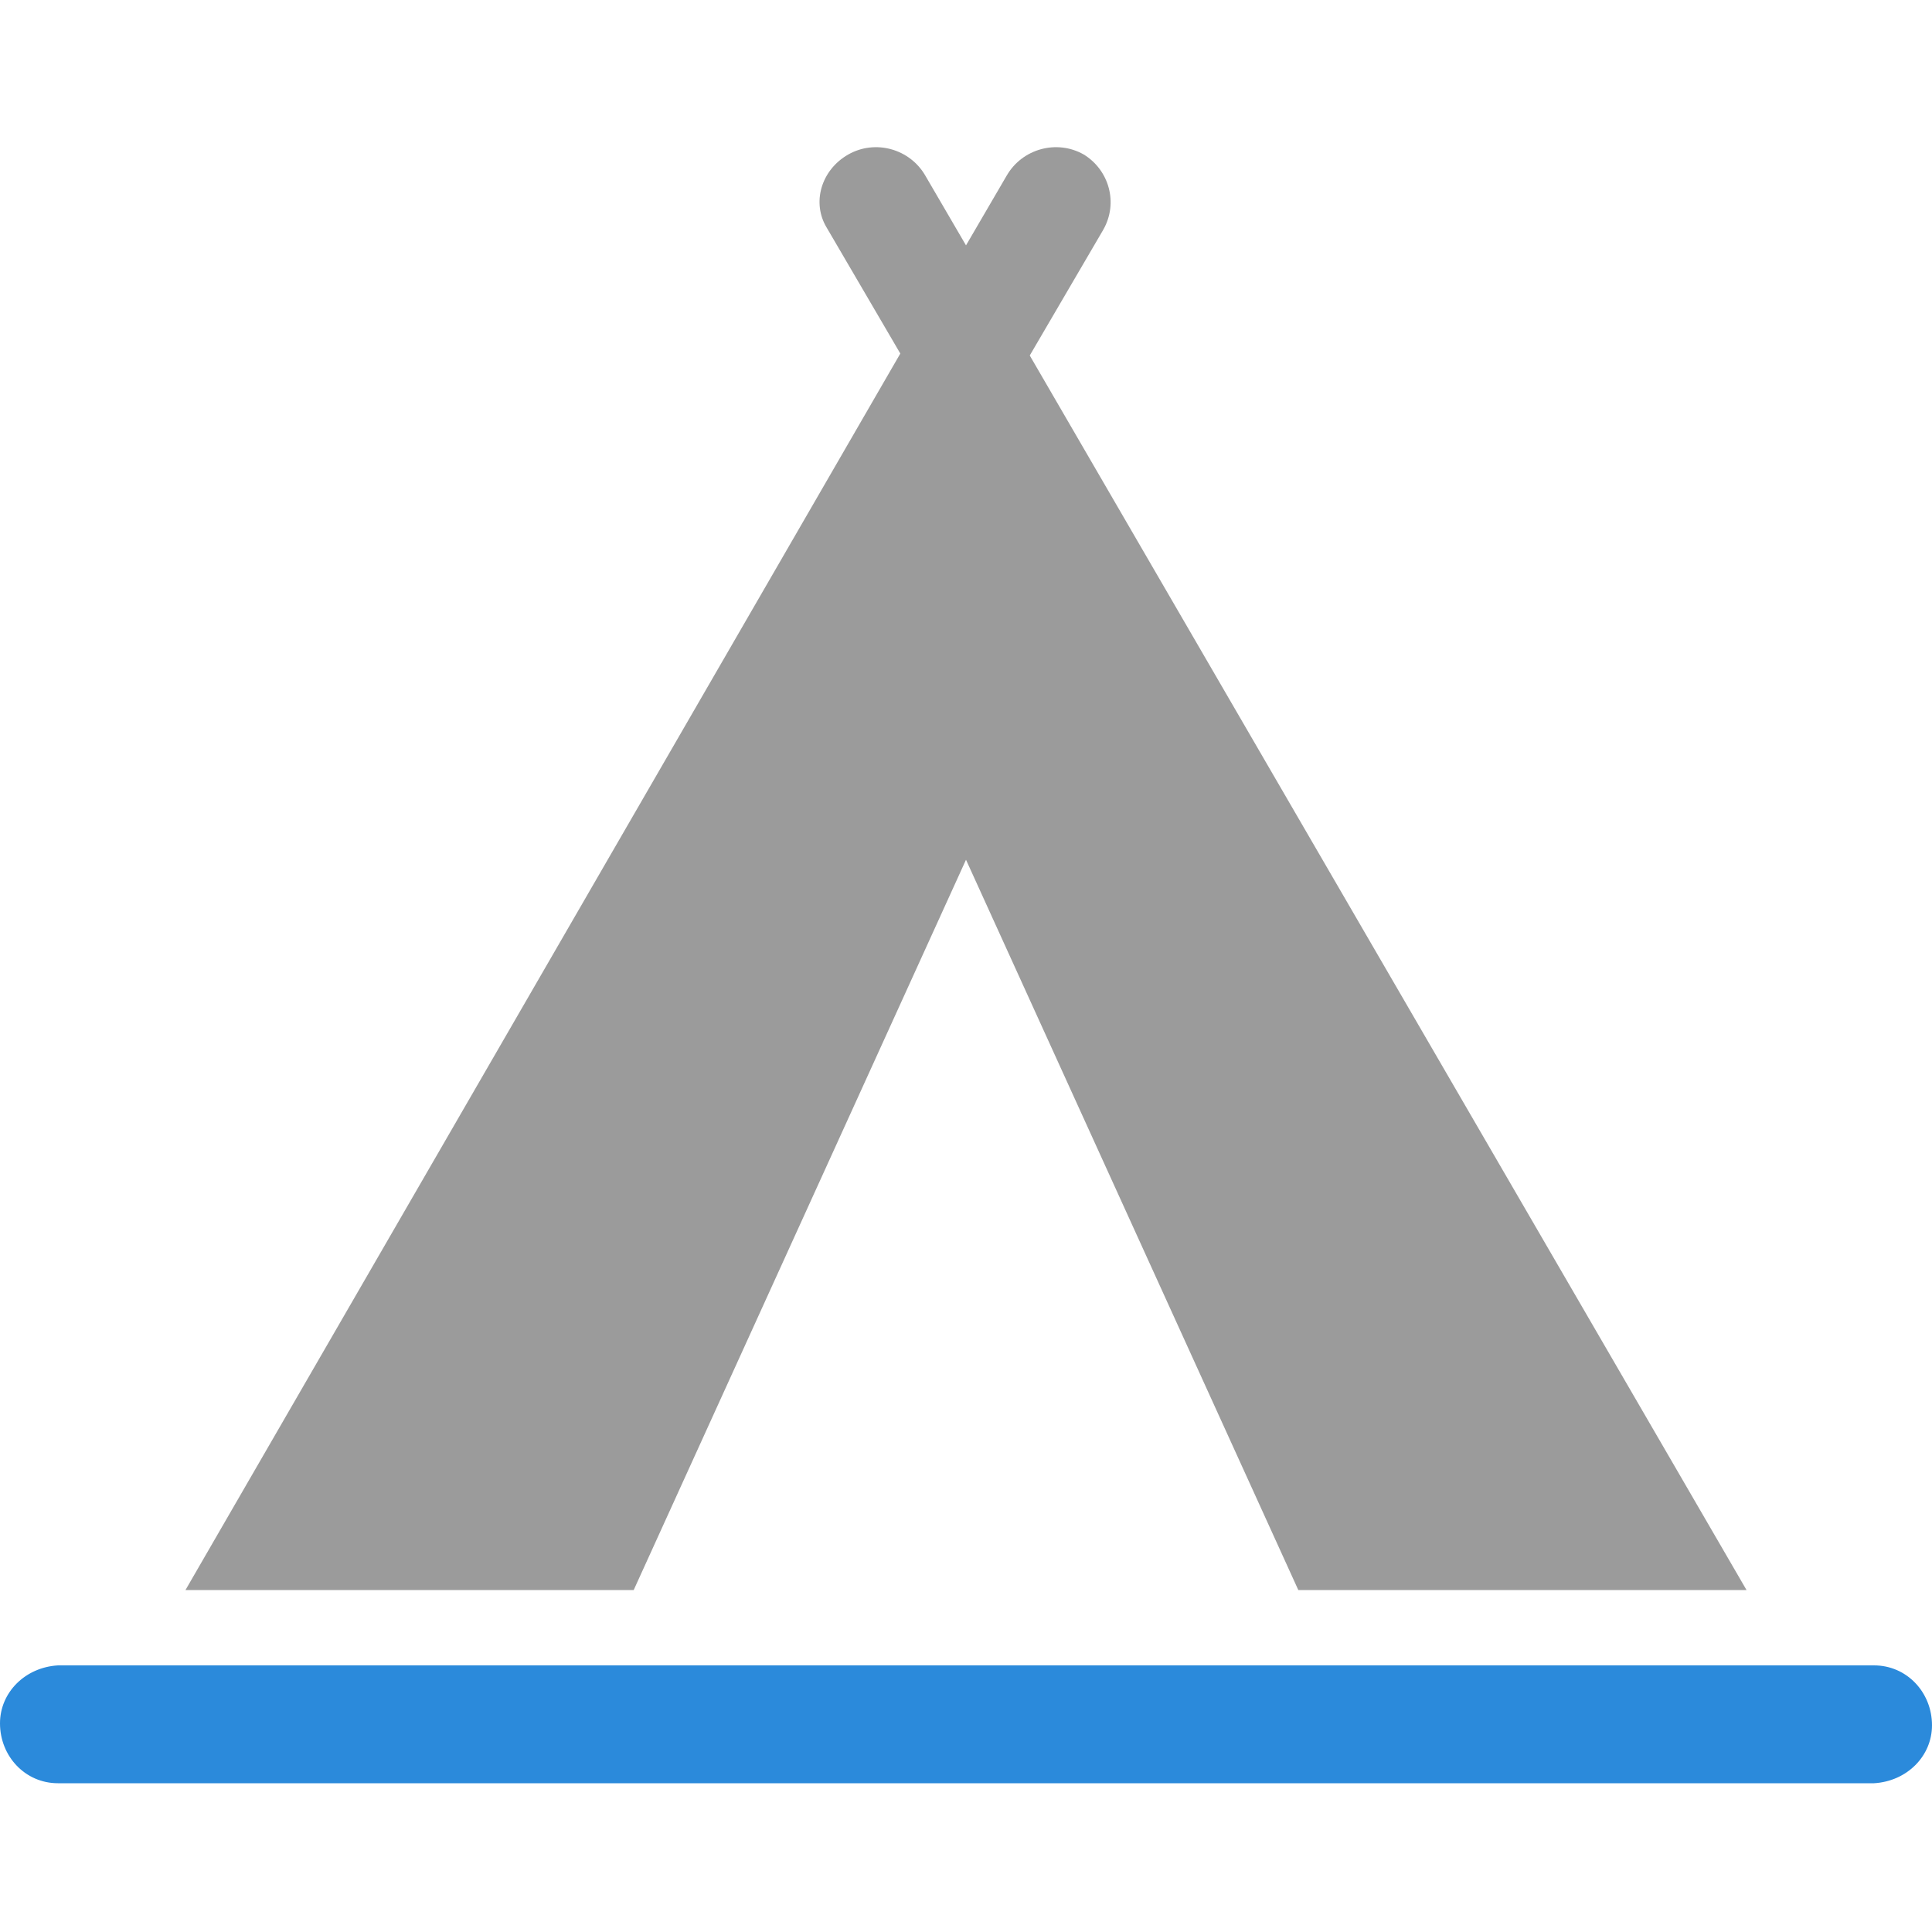
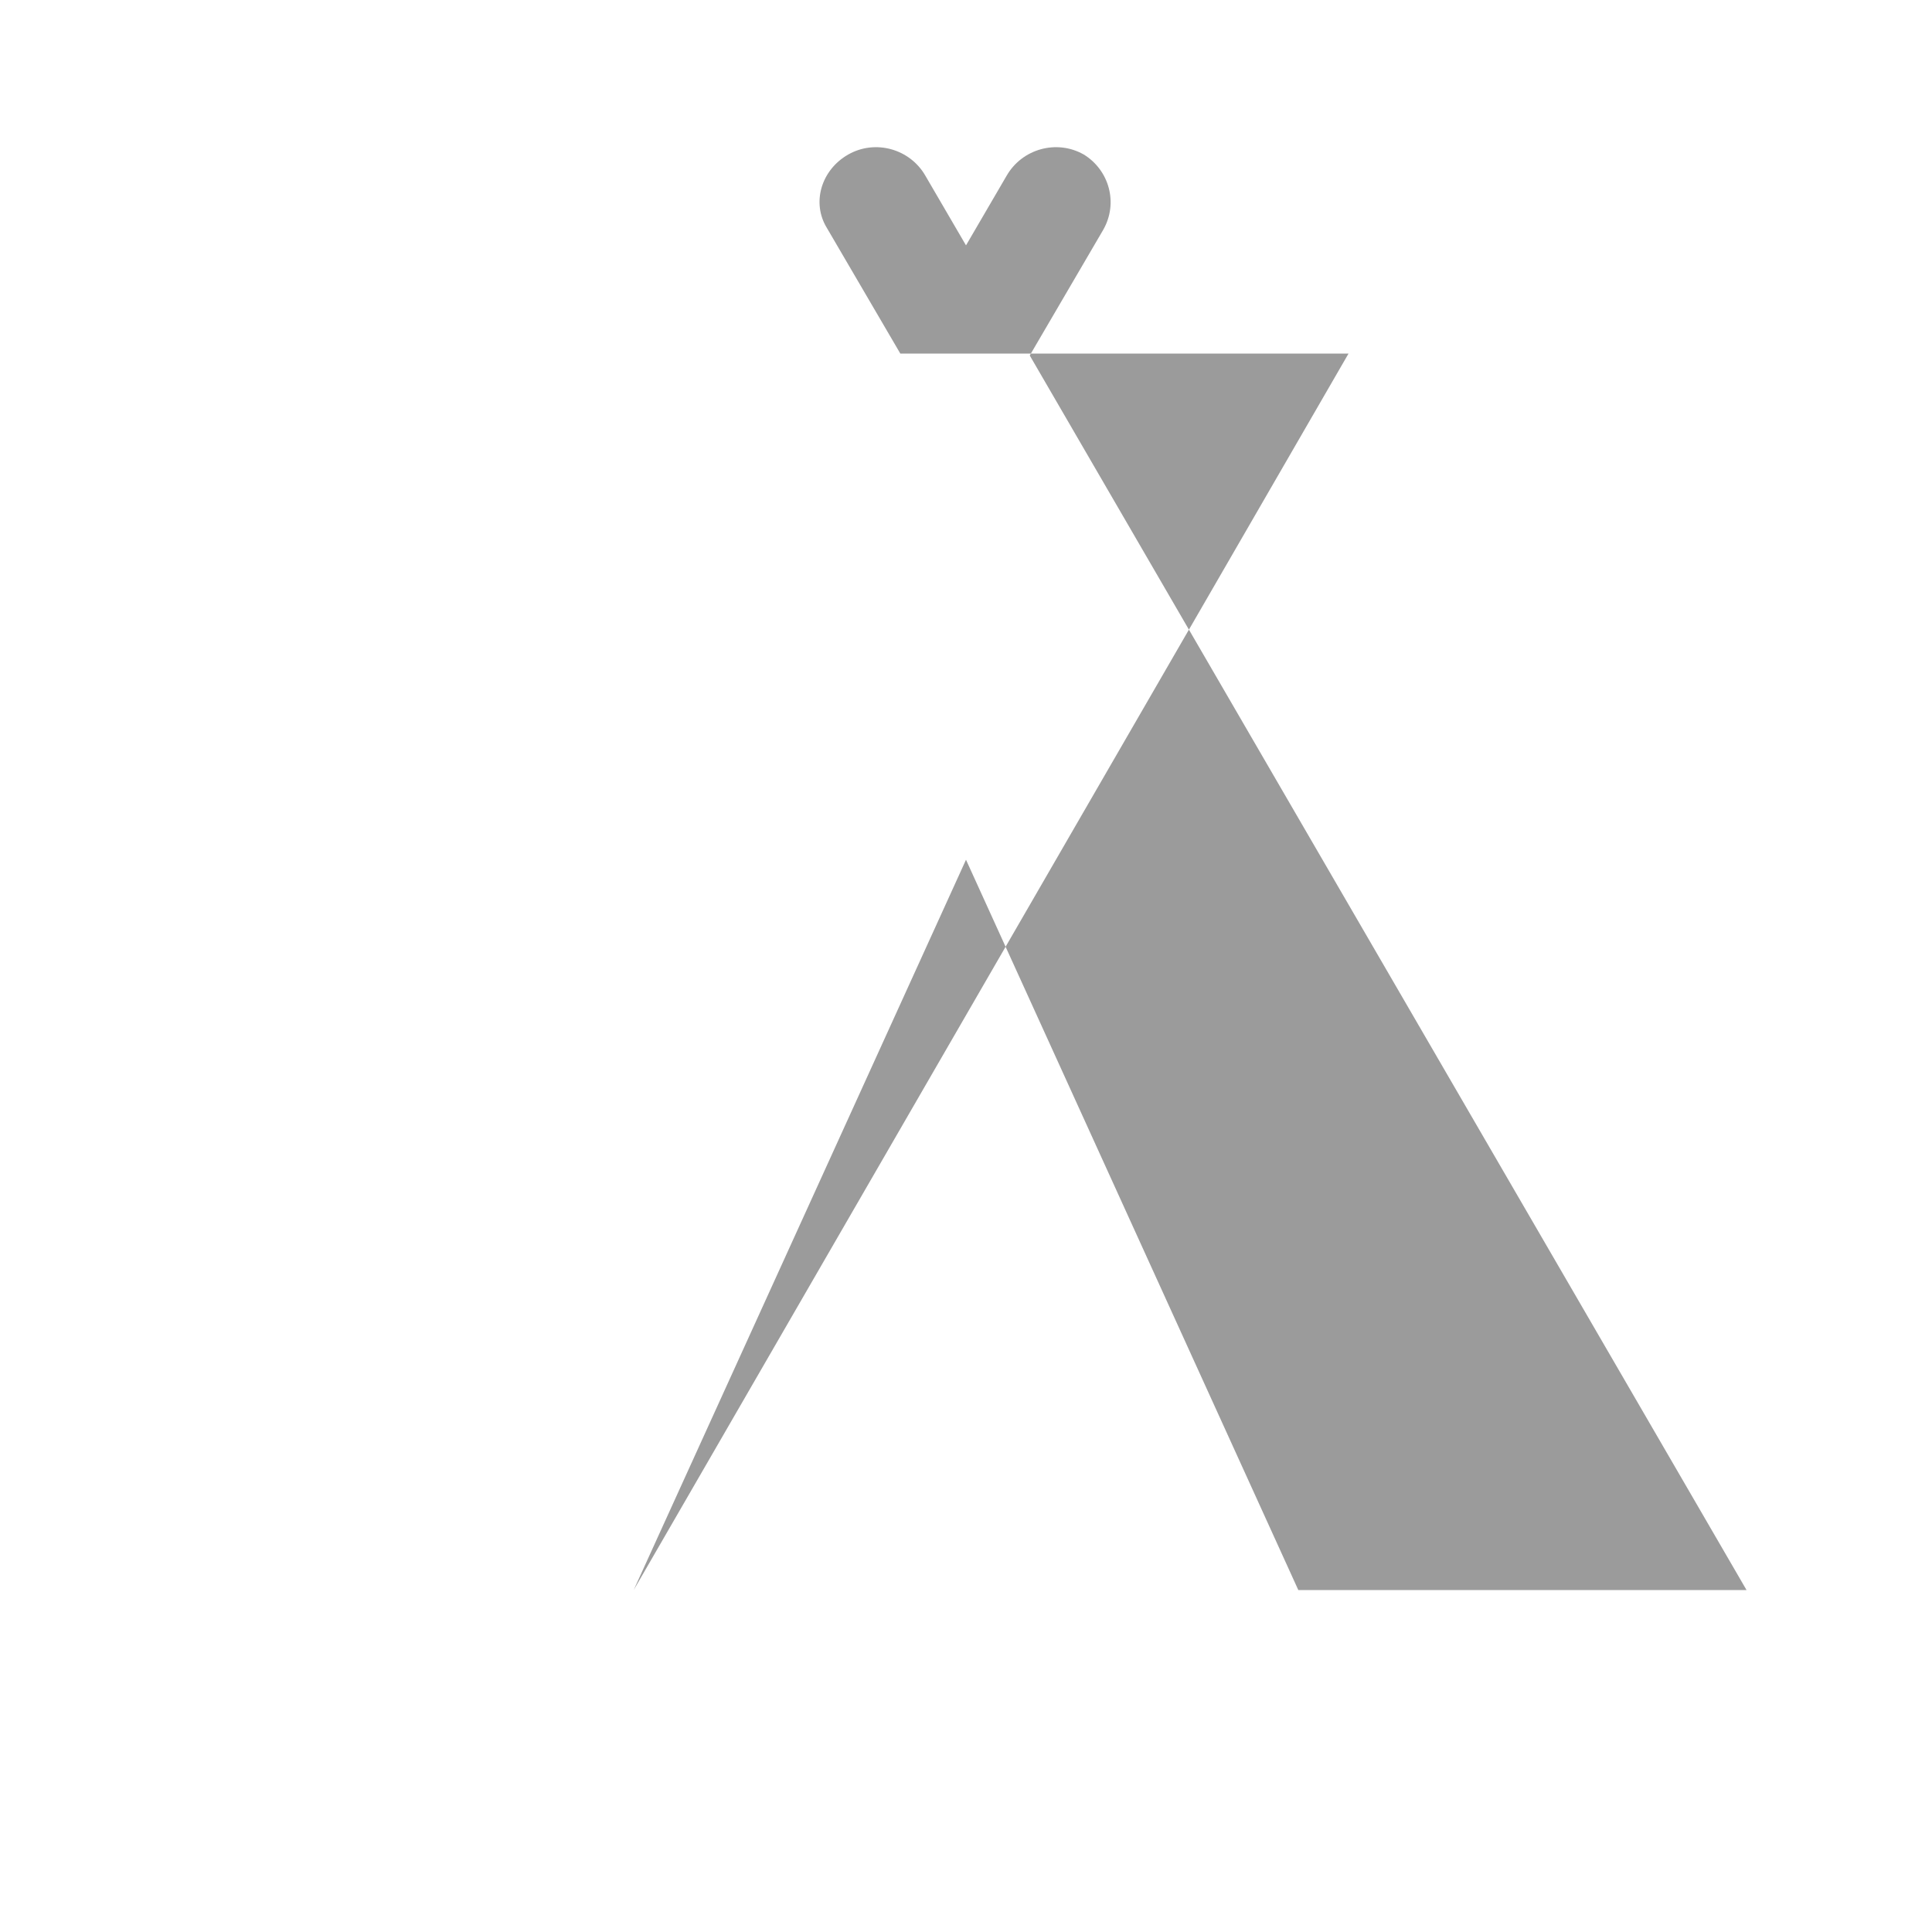
<svg xmlns="http://www.w3.org/2000/svg" id="_レイヤー_1" data-name="レイヤー 1" version="1.1" viewBox="0 0 100 100">
  <defs>
    <style>
      .cls-1 {
        fill: #9b9b9b;
      }

      .cls-1, .cls-2 {
        stroke-width: 0px;
      }

      .cls-2 {
        fill: #2b8adb;
      }
    </style>
  </defs>
  <g id="_グループ_18935" data-name="グループ 18935">
-     <path id="_パス_24579" data-name="パス 24579" class="cls-1" d="M32.8,82.3l17.2-37.8,17.2,37.8h23.2L53.3,18.4l3.8-6.5c.8-1.4.3-3.1-1-3.9,0,0,0,0,0,0-1.4-.8-3.2-.3-4,1.1l-2.1,3.6-2.1-3.6c-.8-1.4-2.6-1.9-4-1.1-1.4.8-1.9,2.5-1.1,3.8,0,0,0,0,0,0l3.8,6.5L9.6,82.3h23.2Z" />
-     <path id="_パス_24580" data-name="パス 24580" class="cls-2" d="M97,92.3H3c-1.7,0-3-1.4-3-3.1,0-1.6,1.3-2.9,3-3h94c1.7,0,3,1.4,3,3.1,0,1.6-1.3,2.9-3,3" />
+     <path id="_パス_24579" data-name="パス 24579" class="cls-1" d="M32.8,82.3l17.2-37.8,17.2,37.8h23.2L53.3,18.4l3.8-6.5c.8-1.4.3-3.1-1-3.9,0,0,0,0,0,0-1.4-.8-3.2-.3-4,1.1l-2.1,3.6-2.1-3.6c-.8-1.4-2.6-1.9-4-1.1-1.4.8-1.9,2.5-1.1,3.8,0,0,0,0,0,0l3.8,6.5h23.2Z" />
  </g>
</svg>